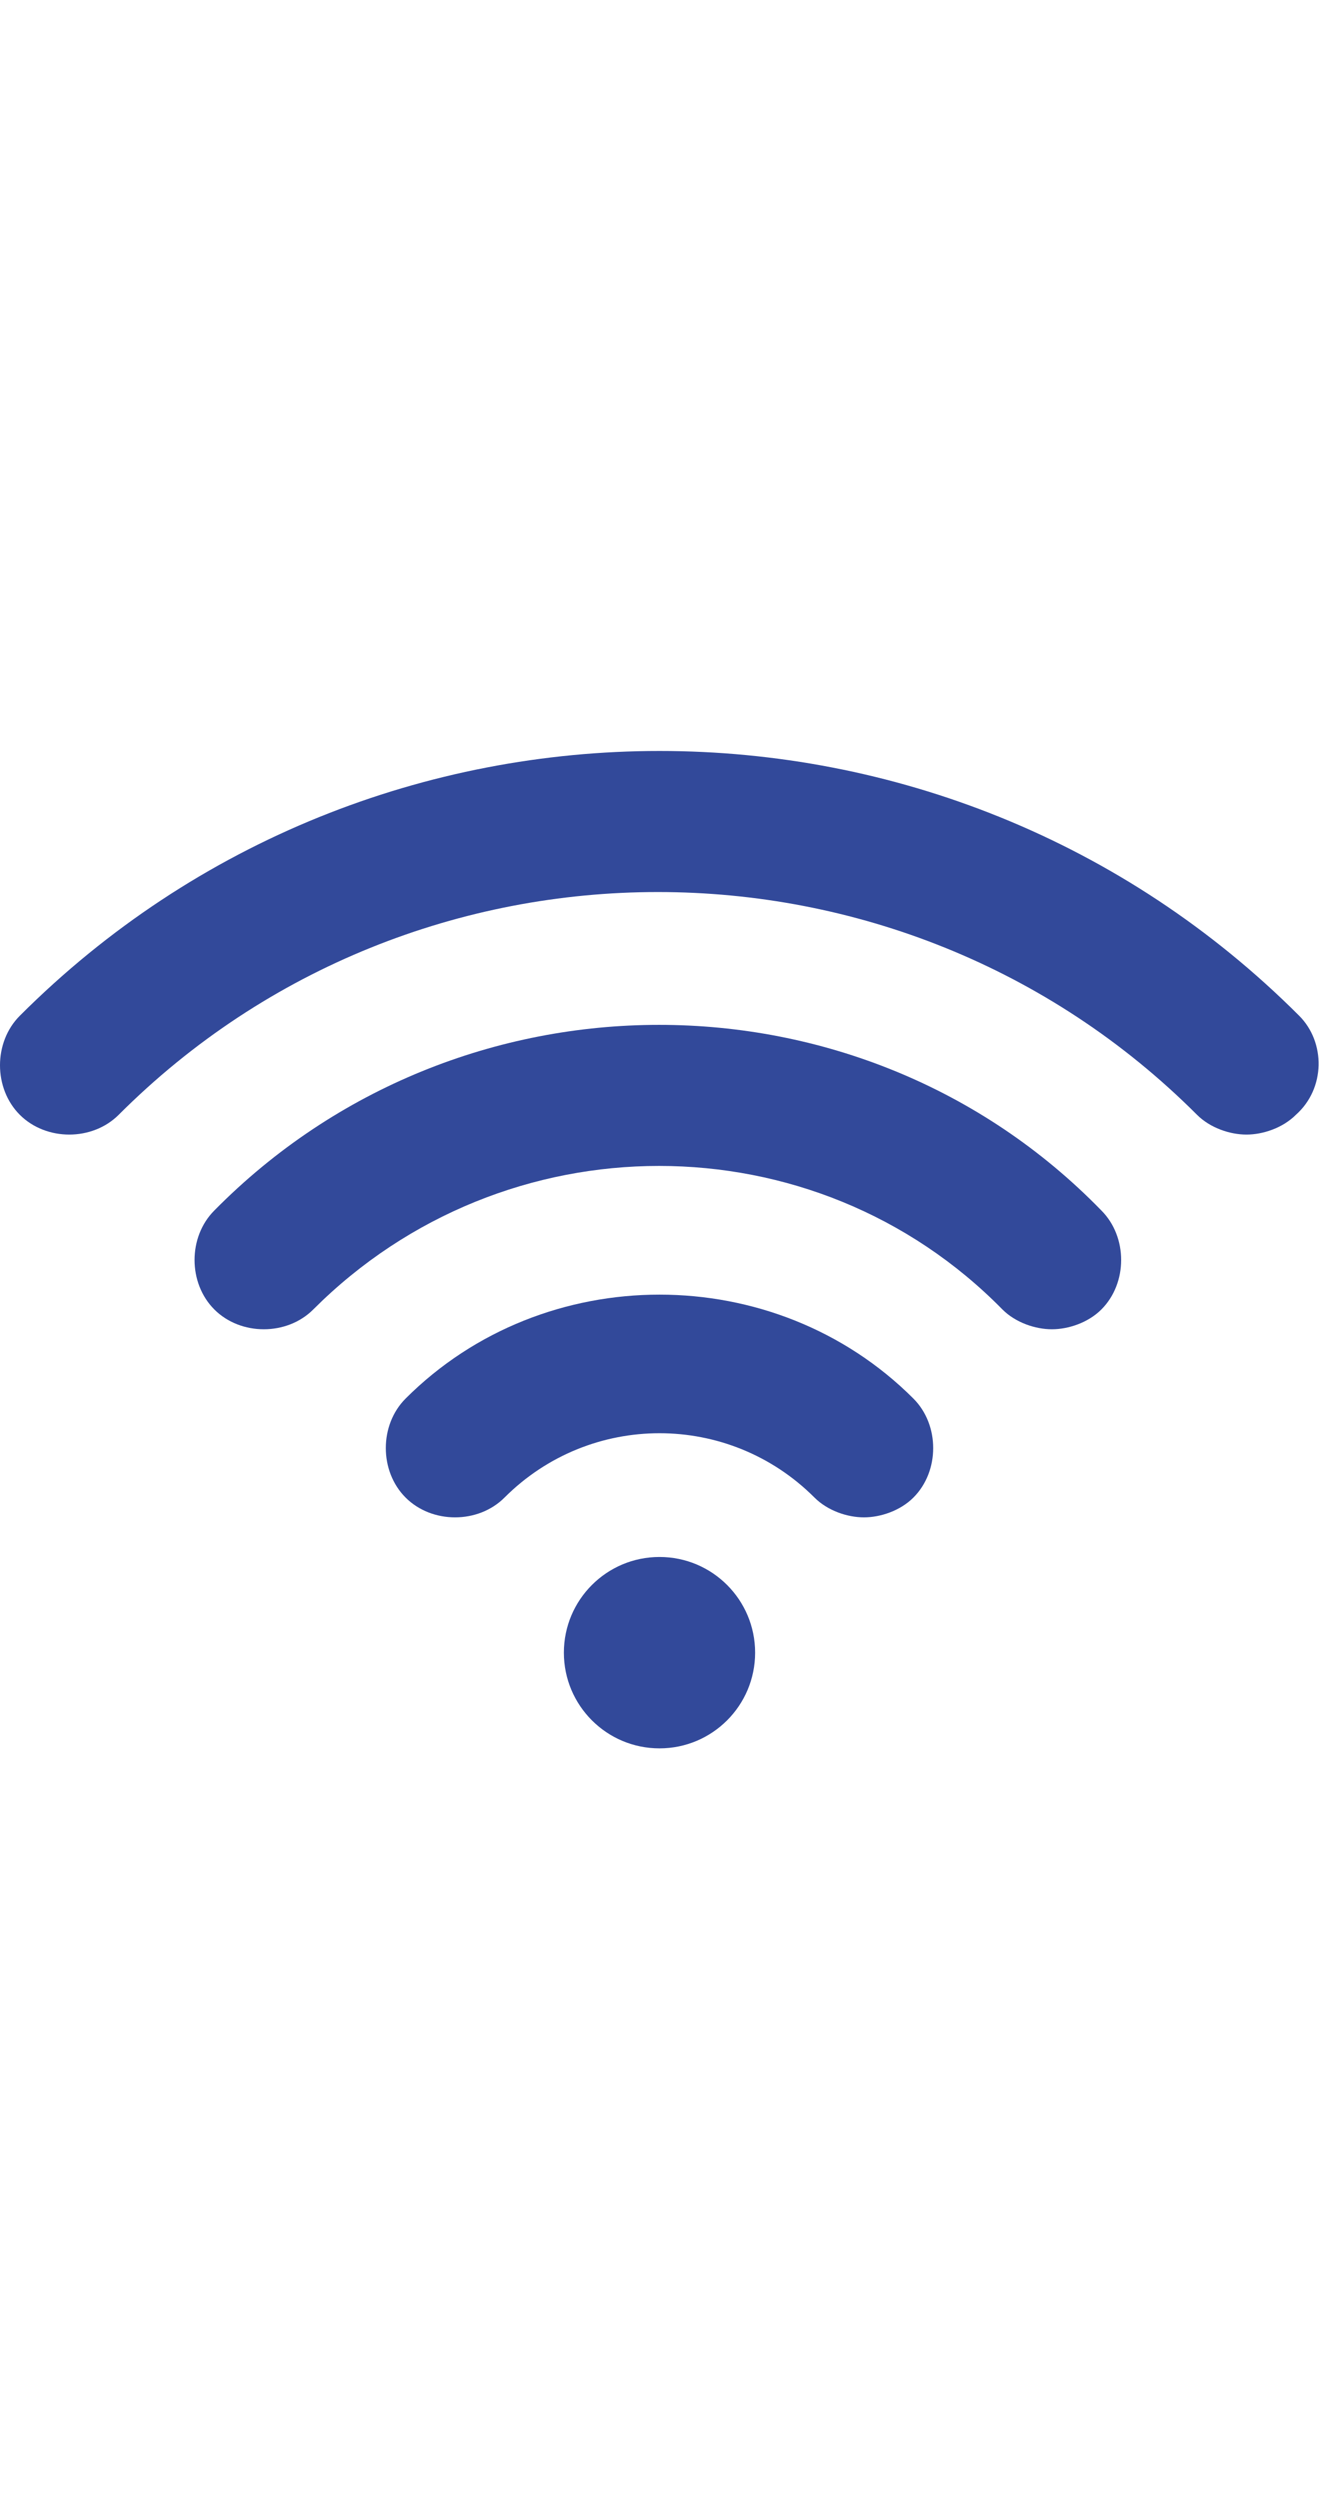
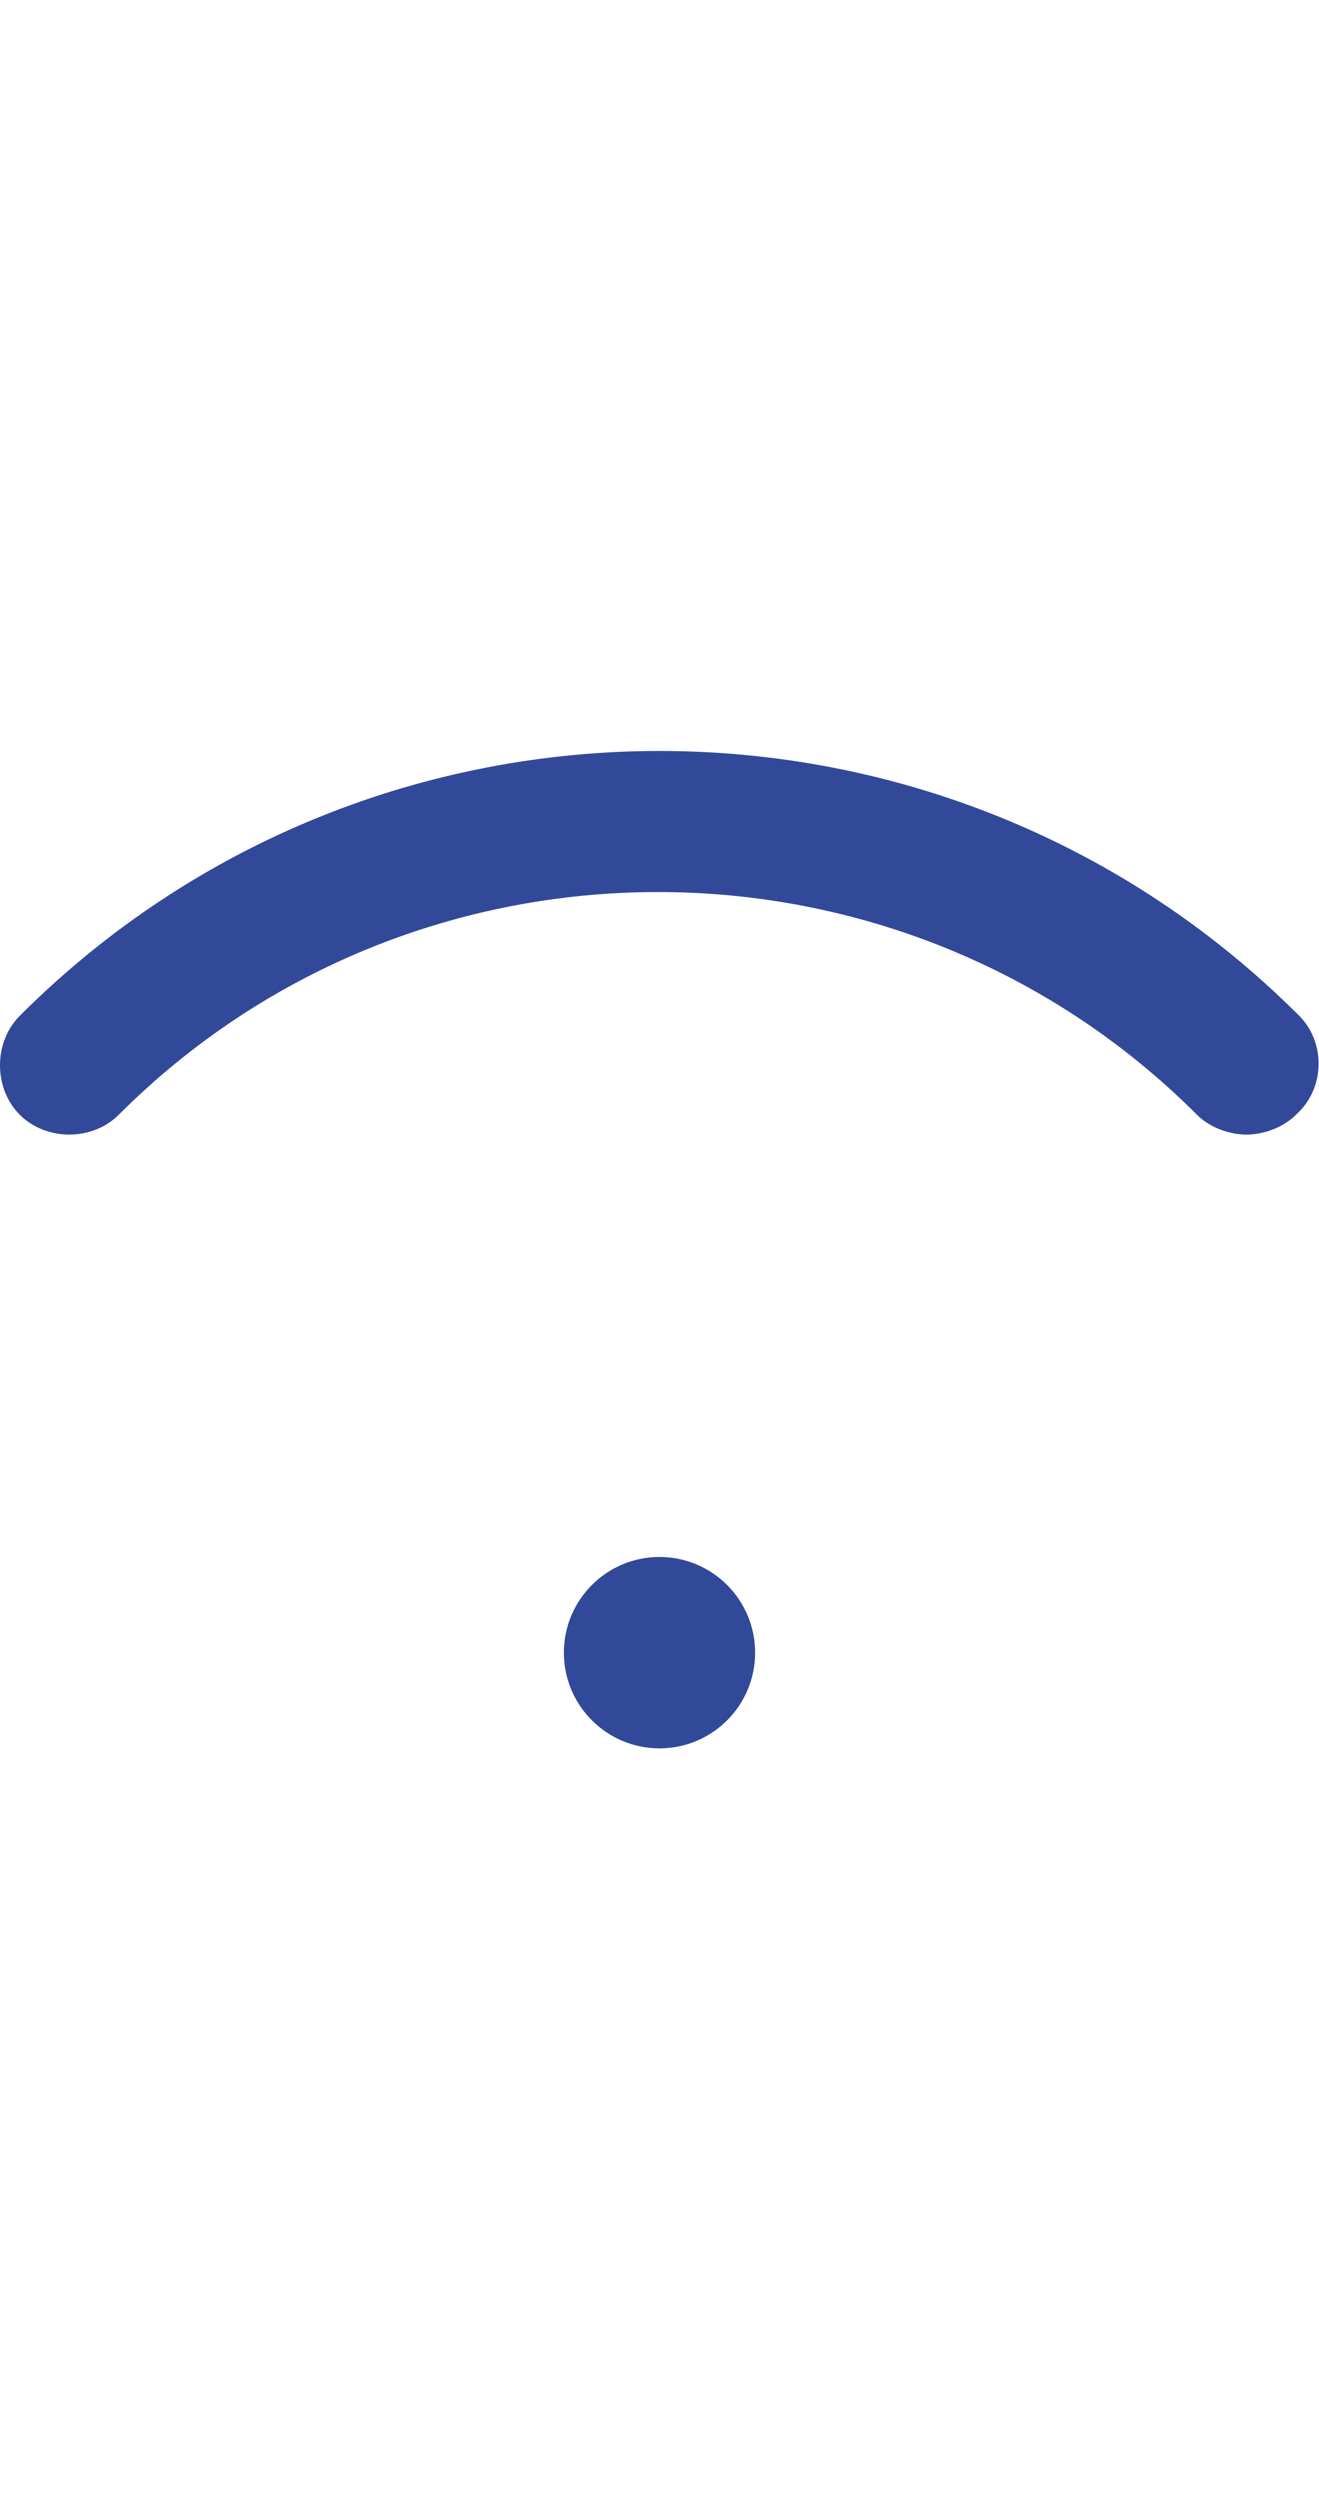
<svg xmlns="http://www.w3.org/2000/svg" version="1.1" id="Capa_1" x="0px" y="0px" width="17" viewBox="0 0 40 32.2" enable-background="new 0 0 40 32.2" xml:space="preserve">
  <g>
    <g>
-       <path fill="#32499a" d="M6.5,14.9c-0.8,0.8-0.8,2.2,0,3c0.8,0.8,2.2,0.8,3,0c5.8-5.8,15.2-5.8,20.9,0c0.4,0.4,1,0.6,1.5,0.6    c0.5,0,1.1-0.2,1.5-0.6c0.8-0.8,0.8-2.2,0-3C26.1,7.4,13.9,7.4,6.5,14.9z" />
-       <path fill="#32499a" d="M12.3,20.6c-0.8,0.8-0.8,2.2,0,3c0.8,0.8,2.2,0.8,3,0c2.6-2.6,6.8-2.6,9.4,0c0.4,0.4,1,0.6,1.5,0.6s1.1-0.2,1.5-0.6    c0.8-0.8,0.8-2.2,0-3C23.5,16.4,16.5,16.4,12.3,20.6z" />
      <circle fill="#32499a" cx="20" cy="28.3" r="2.9" />
      <path fill="#32499a" d="M39.4,9C28.7-1.7,11.3-1.7,0.6,9c-0.8,0.8-0.8,2.2,0,3c0.8,0.8,2.2,0.8,3,0c9-9,23.7-9,32.7,0c0.4,0.4,1,0.6,1.5,0.6    c0.5,0,1.1-0.2,1.5-0.6C40.2,11.2,40.2,9.8,39.4,9z" />
    </g>
  </g>
</svg>